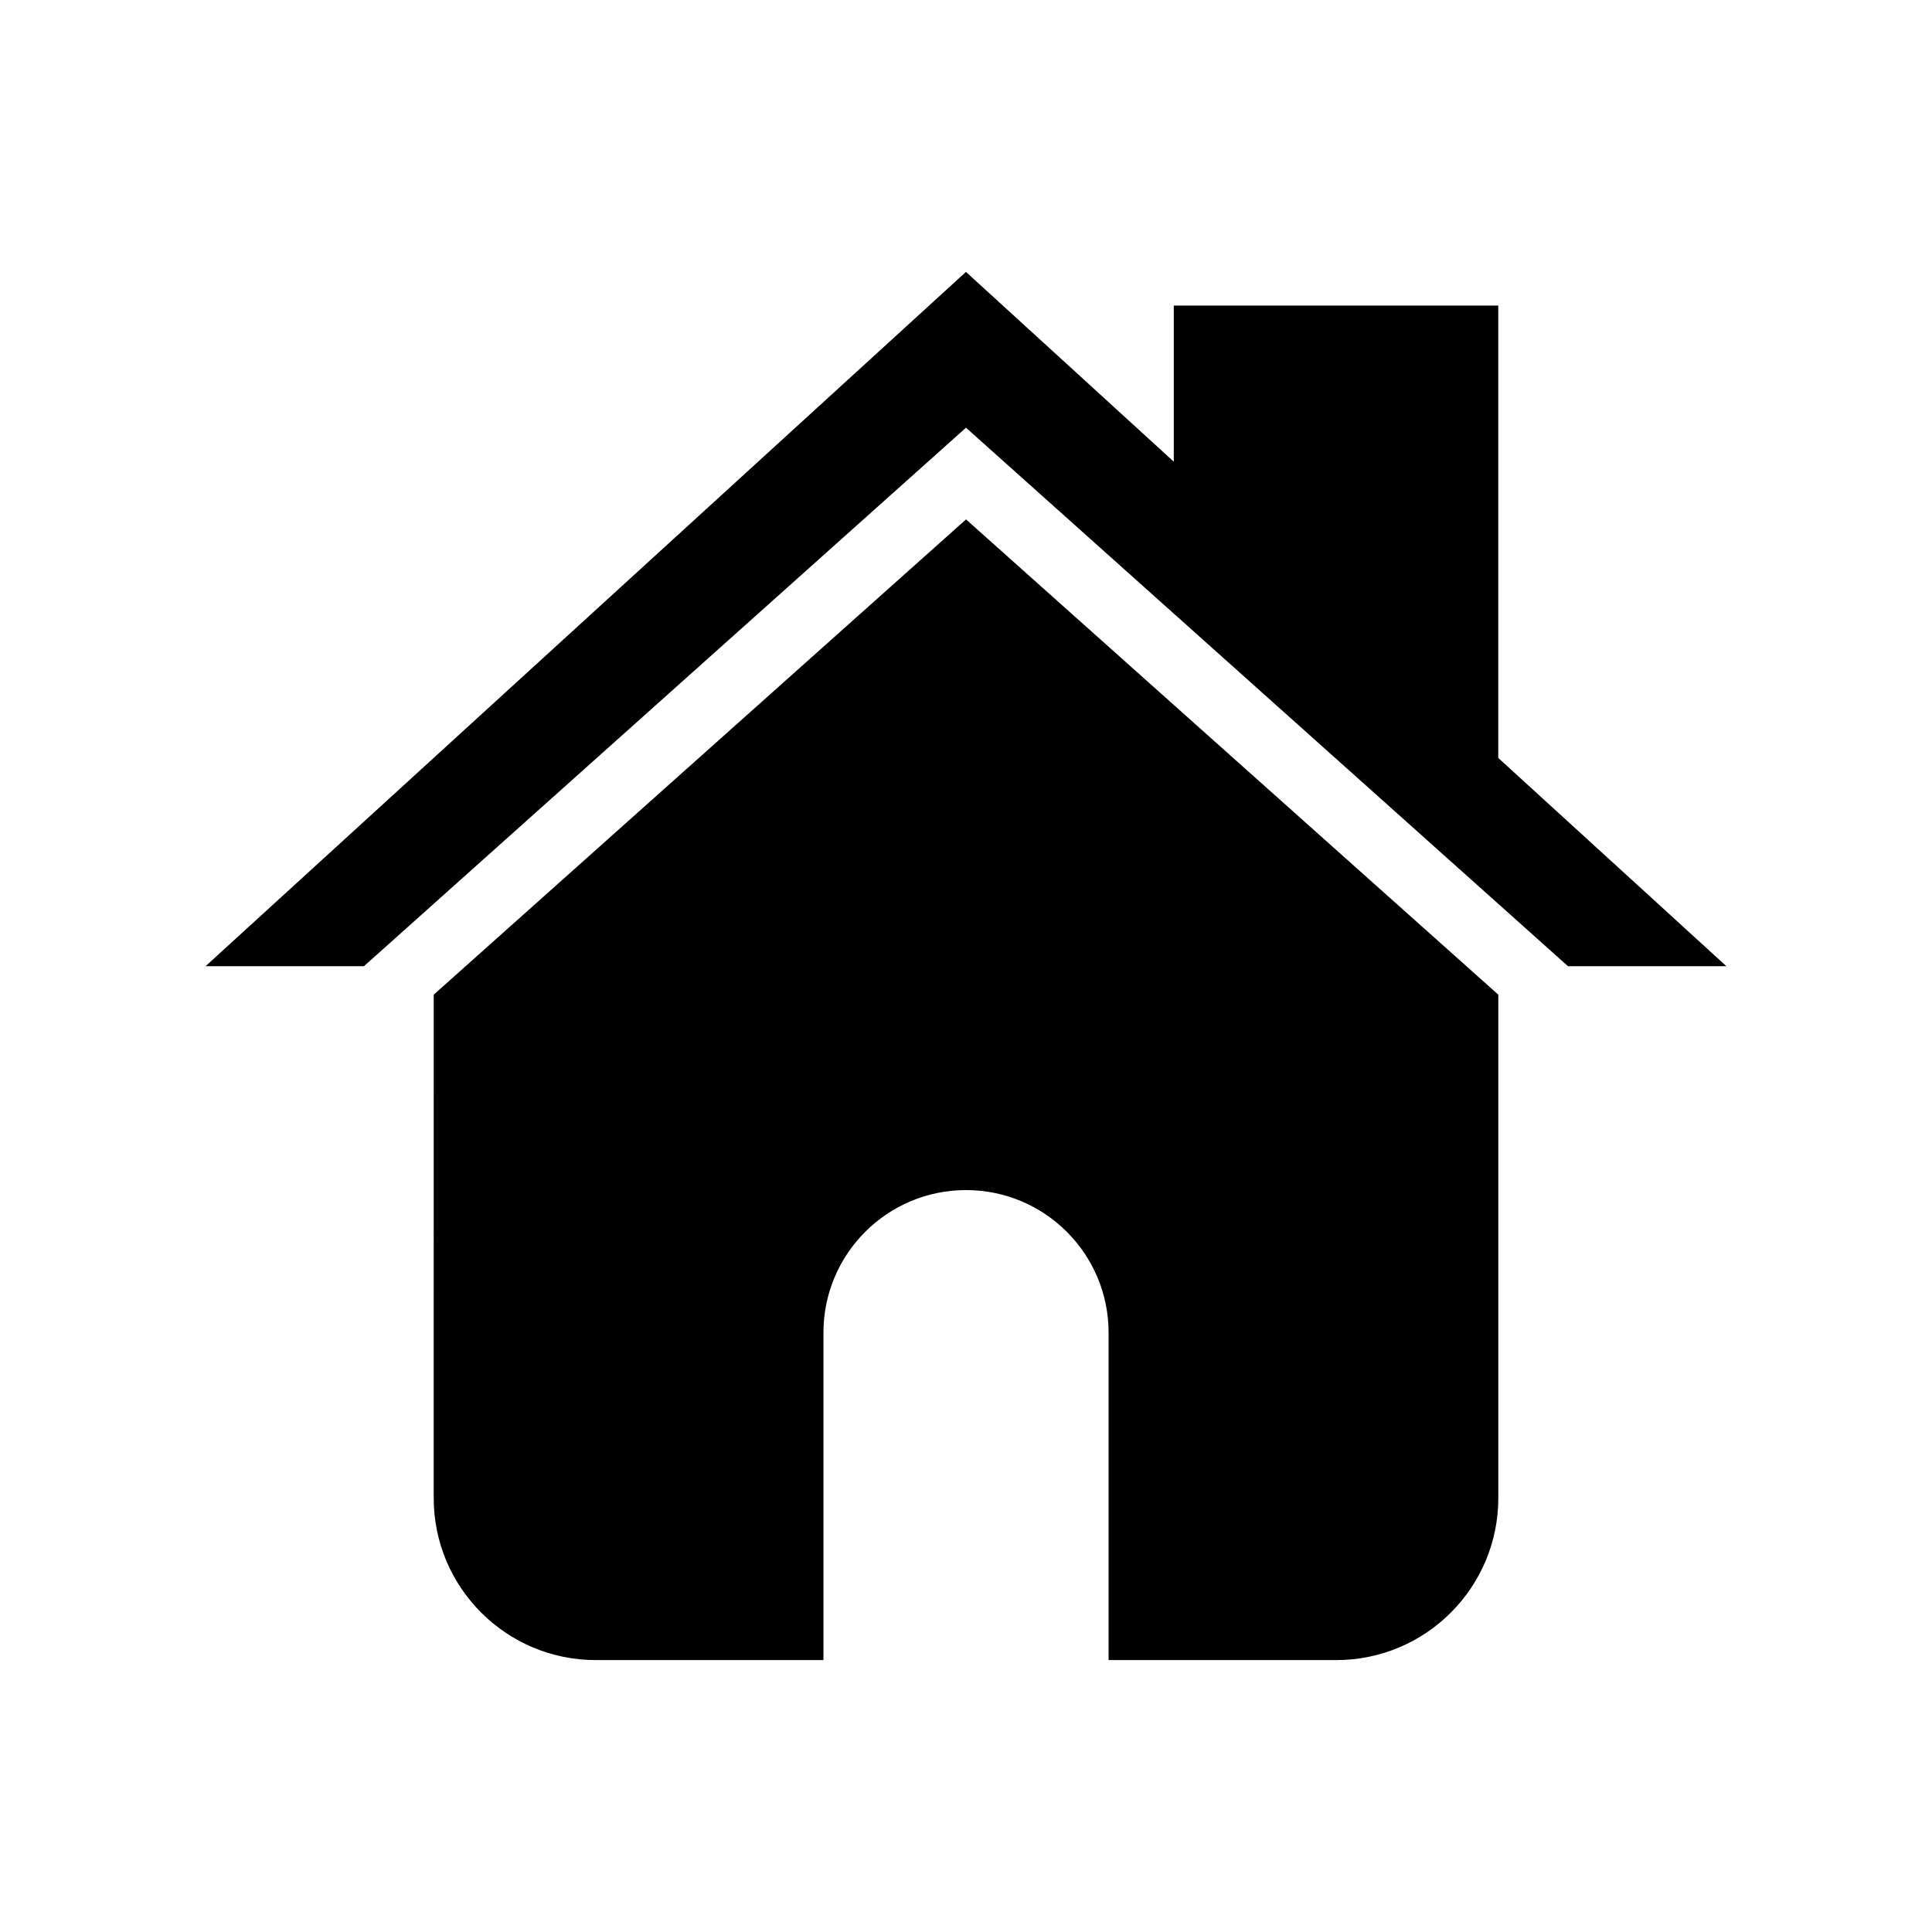
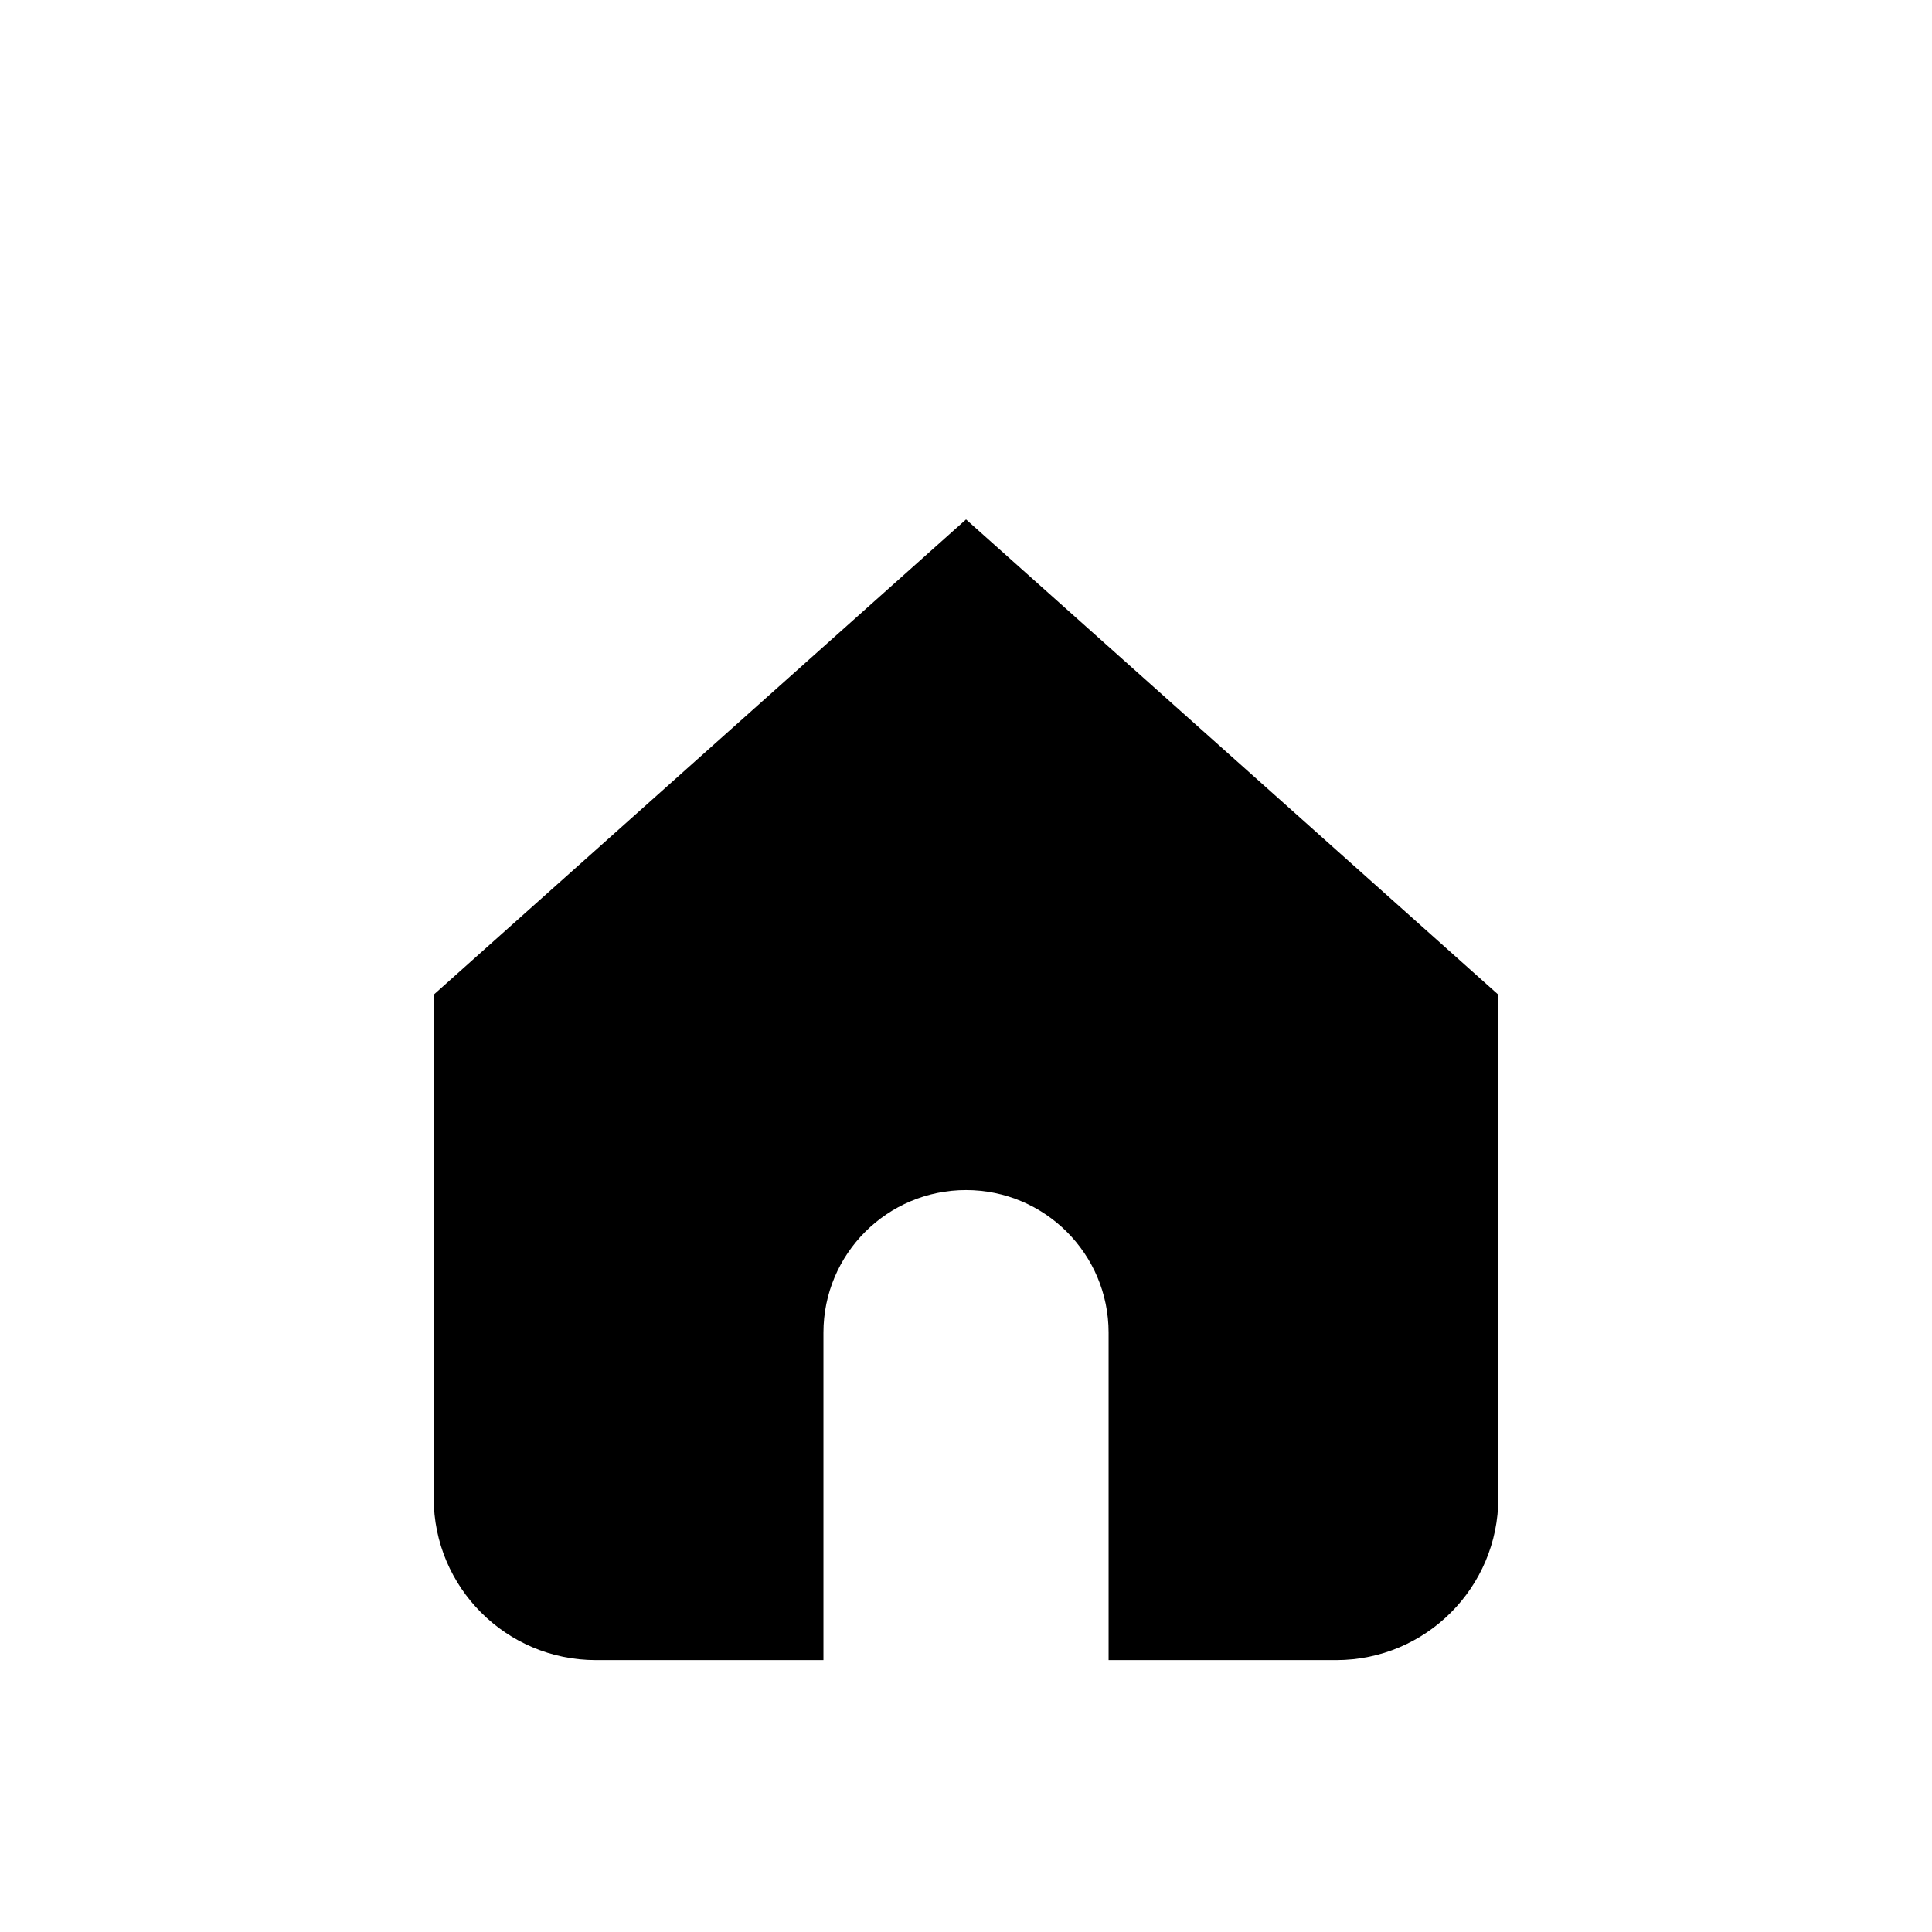
<svg xmlns="http://www.w3.org/2000/svg" fill="#000000" width="800px" height="800px" version="1.1" viewBox="144 144 512 512">
  <g>
    <path d="m541.07 407.6v133.38c0 23.723-19.234 42.961-42.961 42.961l-60.32-0.004v-86.77c0-20.867-16.918-37.785-37.785-37.785s-37.785 16.918-37.785 37.785v86.777l-60.324-0.004c-23.723 0-42.961-19.234-42.961-42.961l0.004-133.38 141.07-125.95 55.082 49.184 50.836 45.387z" />
-     <path d="m601.52 400.06h-41.98l-26.648-23.836-77.816-69.605-55.078-49.273-159.55 142.71h-41.977l201.52-184 55.078 50.293v-41.367h85.988v119.88z" />
  </g>
</svg>